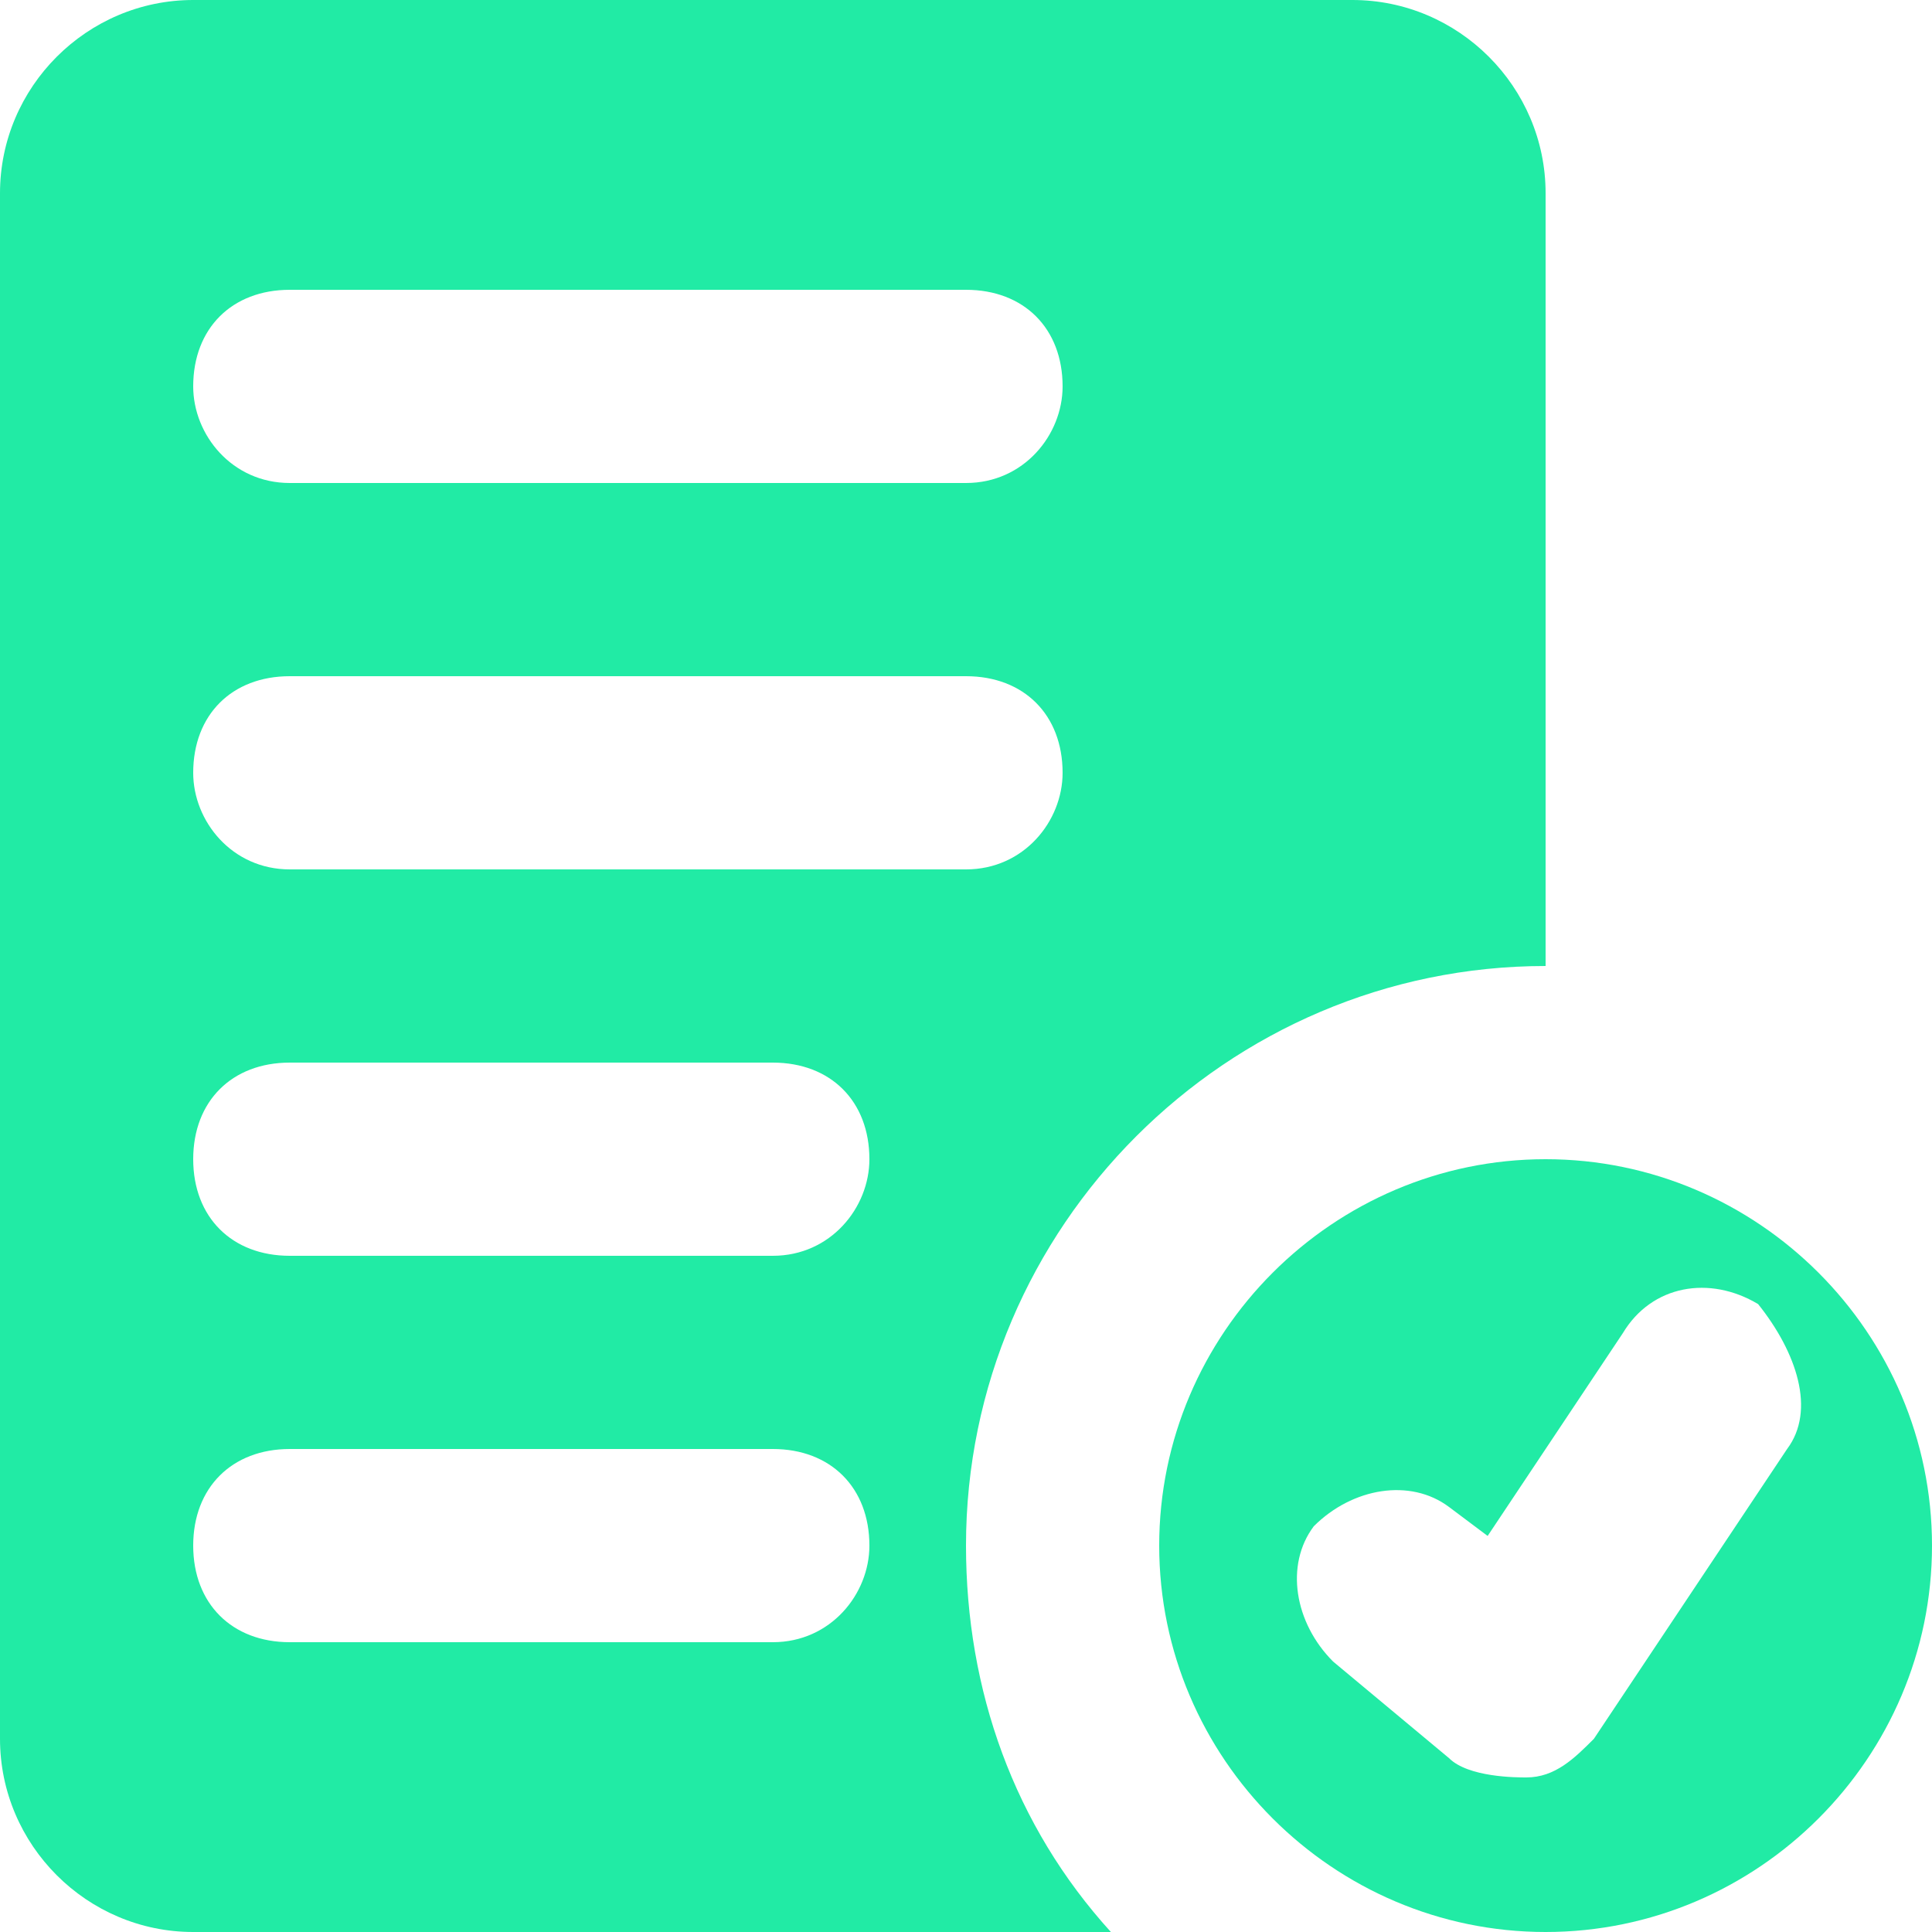
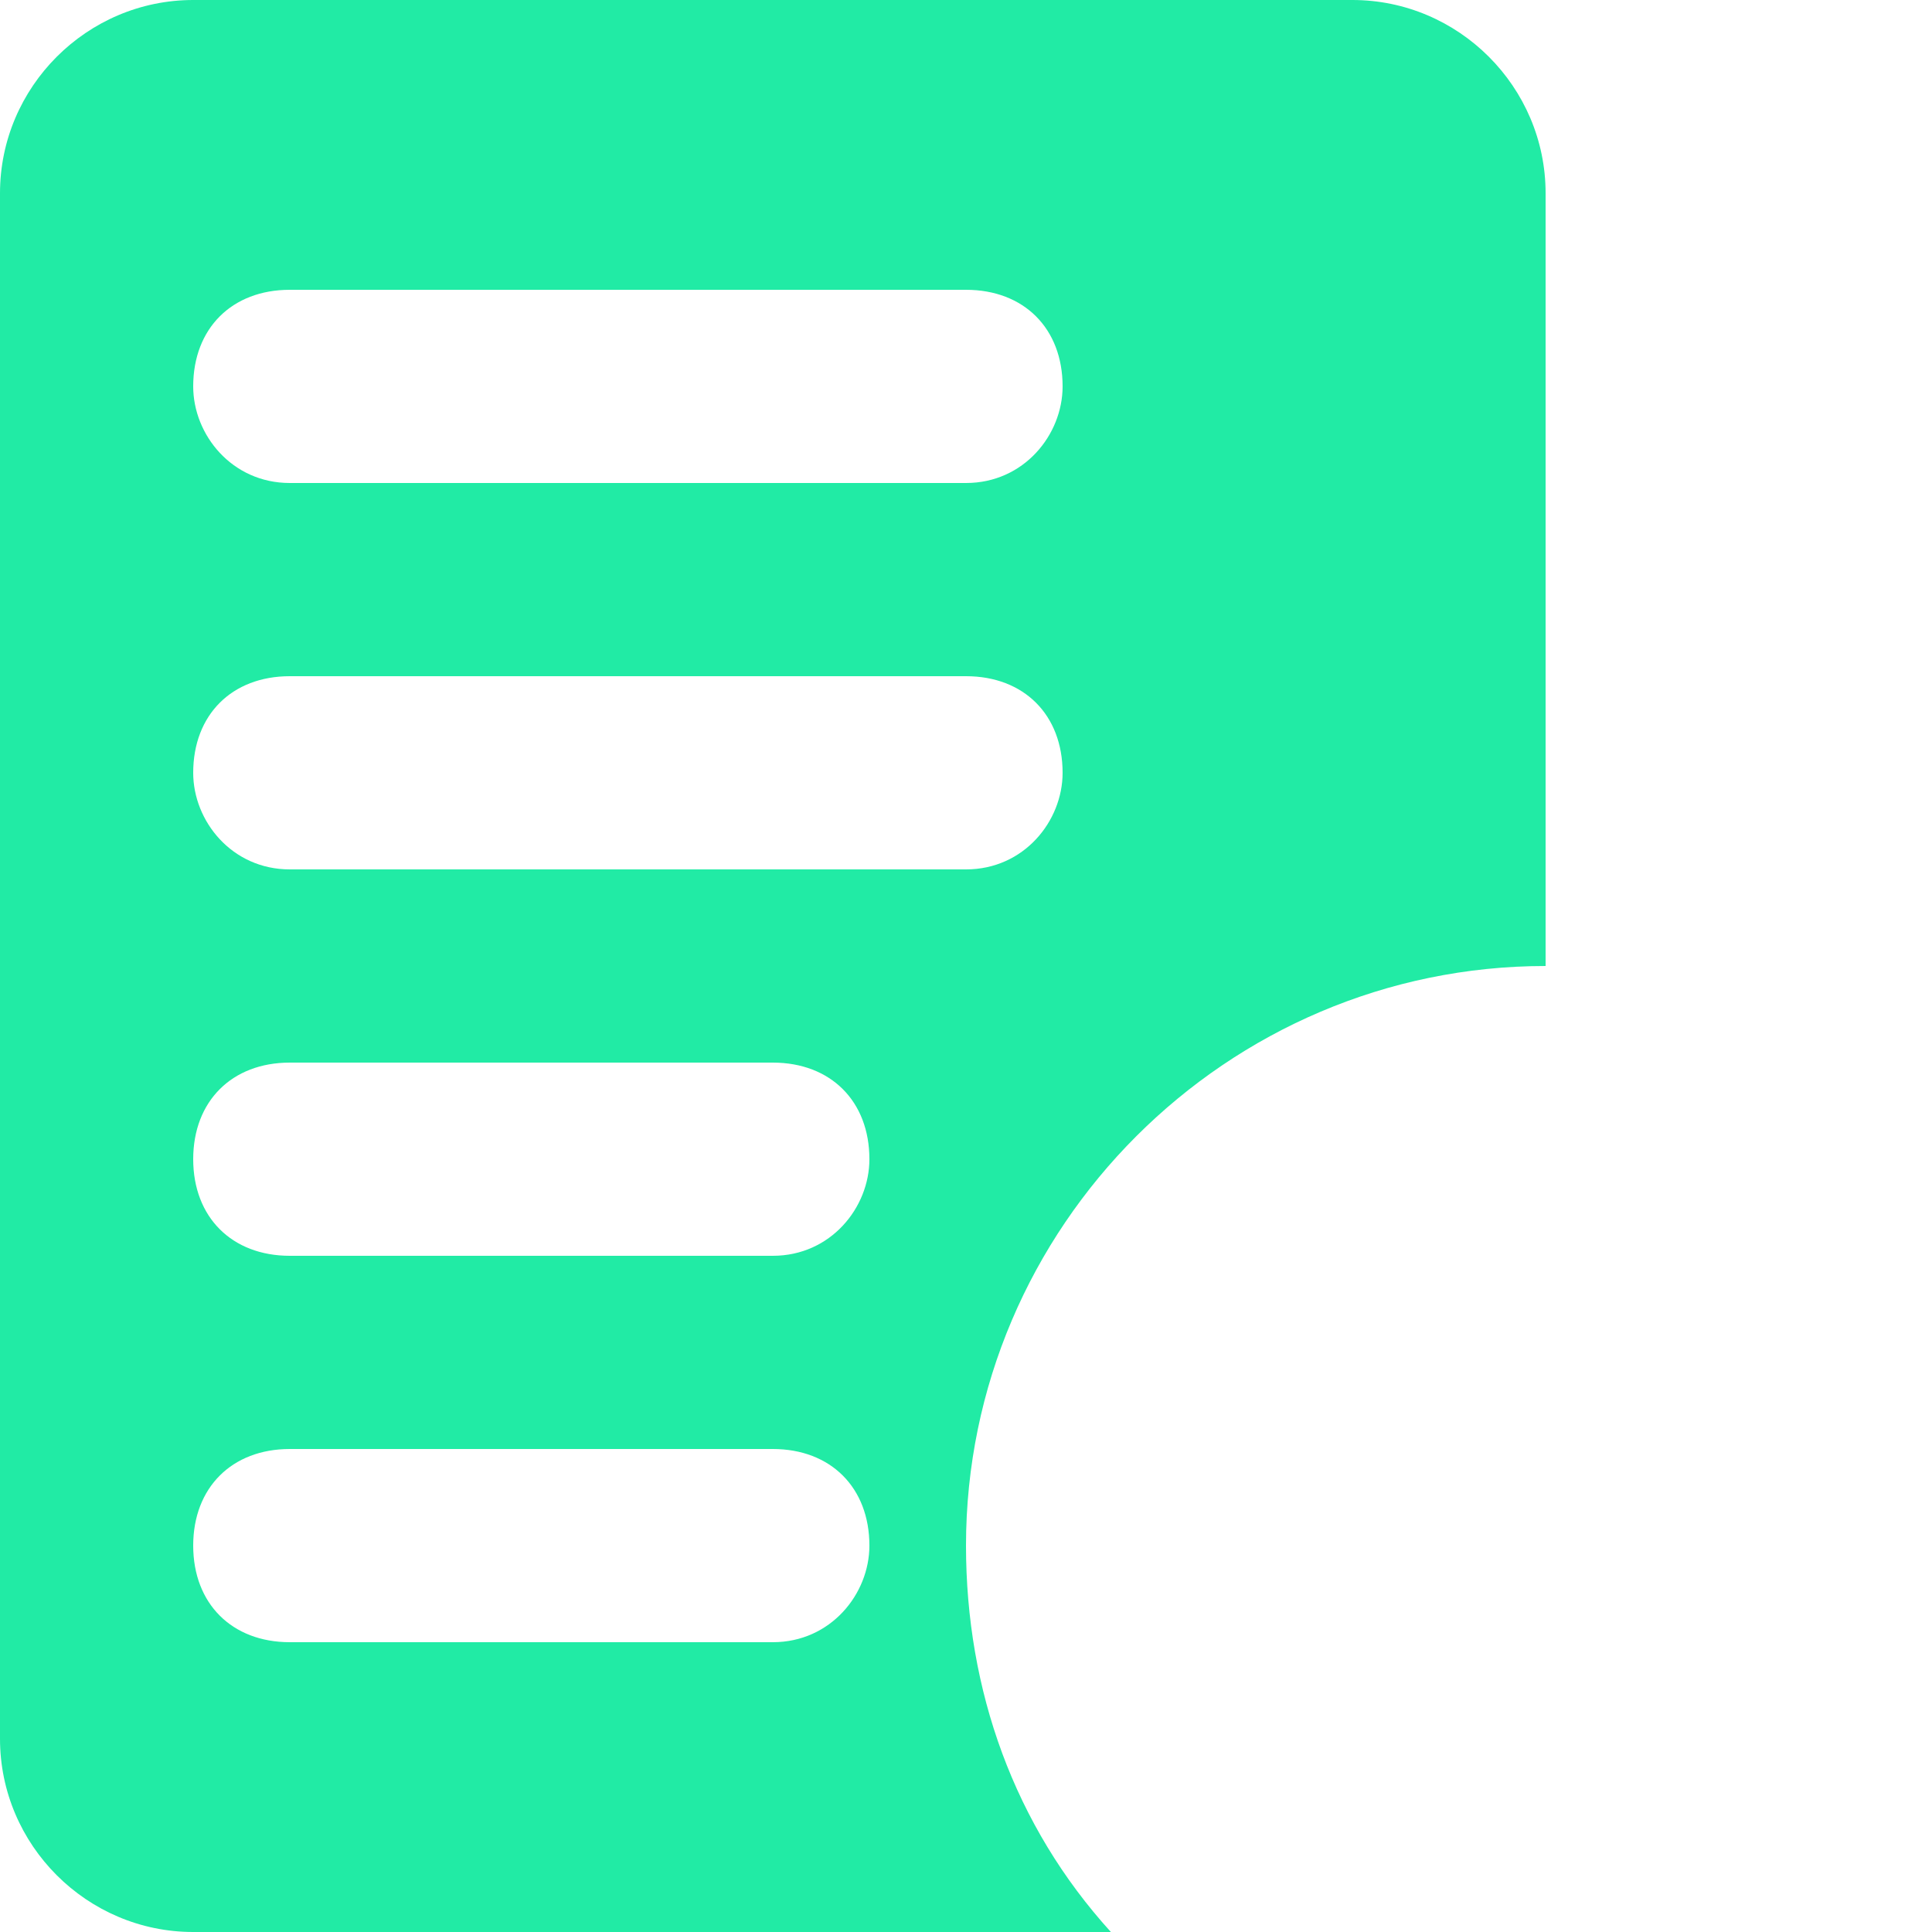
<svg xmlns="http://www.w3.org/2000/svg" height="100px" width="100px" fill="#21eba5" version="1.1" x="0px" y="0px" viewBox="0 0 20 20" enable-background="new 0 0 20 20" xml:space="preserve">
  <g>
-     <path d="M16,12c-2.2,0-4,1.8-4,4c0,2.2,1.8,4,4,4c2.2,0,4-1.8,4-4C20,13.8,18.2,12,16,12z M18.5,15l-2,3c-0.2,0.2-0.4,0.4-0.7,0.4   c-0.1,0-0.6,0-0.8-0.2l-1.2-1c-0.4-0.4-0.5-1-0.2-1.4c0.4-0.4,1-0.5,1.4-0.2l0.4,0.3l1.4-2.1c0.3-0.5,0.9-0.6,1.4-0.3   C18.6,14,18.8,14.6,18.5,15z" />
    <path d="M14,0H2C0.9,0,0,0.9,0,2v16c0,1.1,0.9,2,2,2h9.5c-1-1.1-1.5-2.5-1.5-4c0-3.3,2.7-6,6-6V2C16,0.9,15.1,0,14,0z M8,17H3   c-0.6,0-1-0.4-1-1c0-0.6,0.4-1,1-1h5c0.6,0,1,0.4,1,1C9,16.5,8.6,17,8,17z M8,13H3c-0.6,0-1-0.4-1-1c0-0.6,0.4-1,1-1h5   c0.6,0,1,0.4,1,1C9,12.5,8.6,13,8,13z M10,9H3C2.4,9,2,8.5,2,8c0-0.6,0.4-1,1-1h7c0.6,0,1,0.4,1,1C11,8.5,10.6,9,10,9z M10,5H3   C2.4,5,2,4.5,2,4c0-0.6,0.4-1,1-1h7c0.6,0,1,0.4,1,1C11,4.5,10.6,5,10,5z" />
  </g>
</svg>